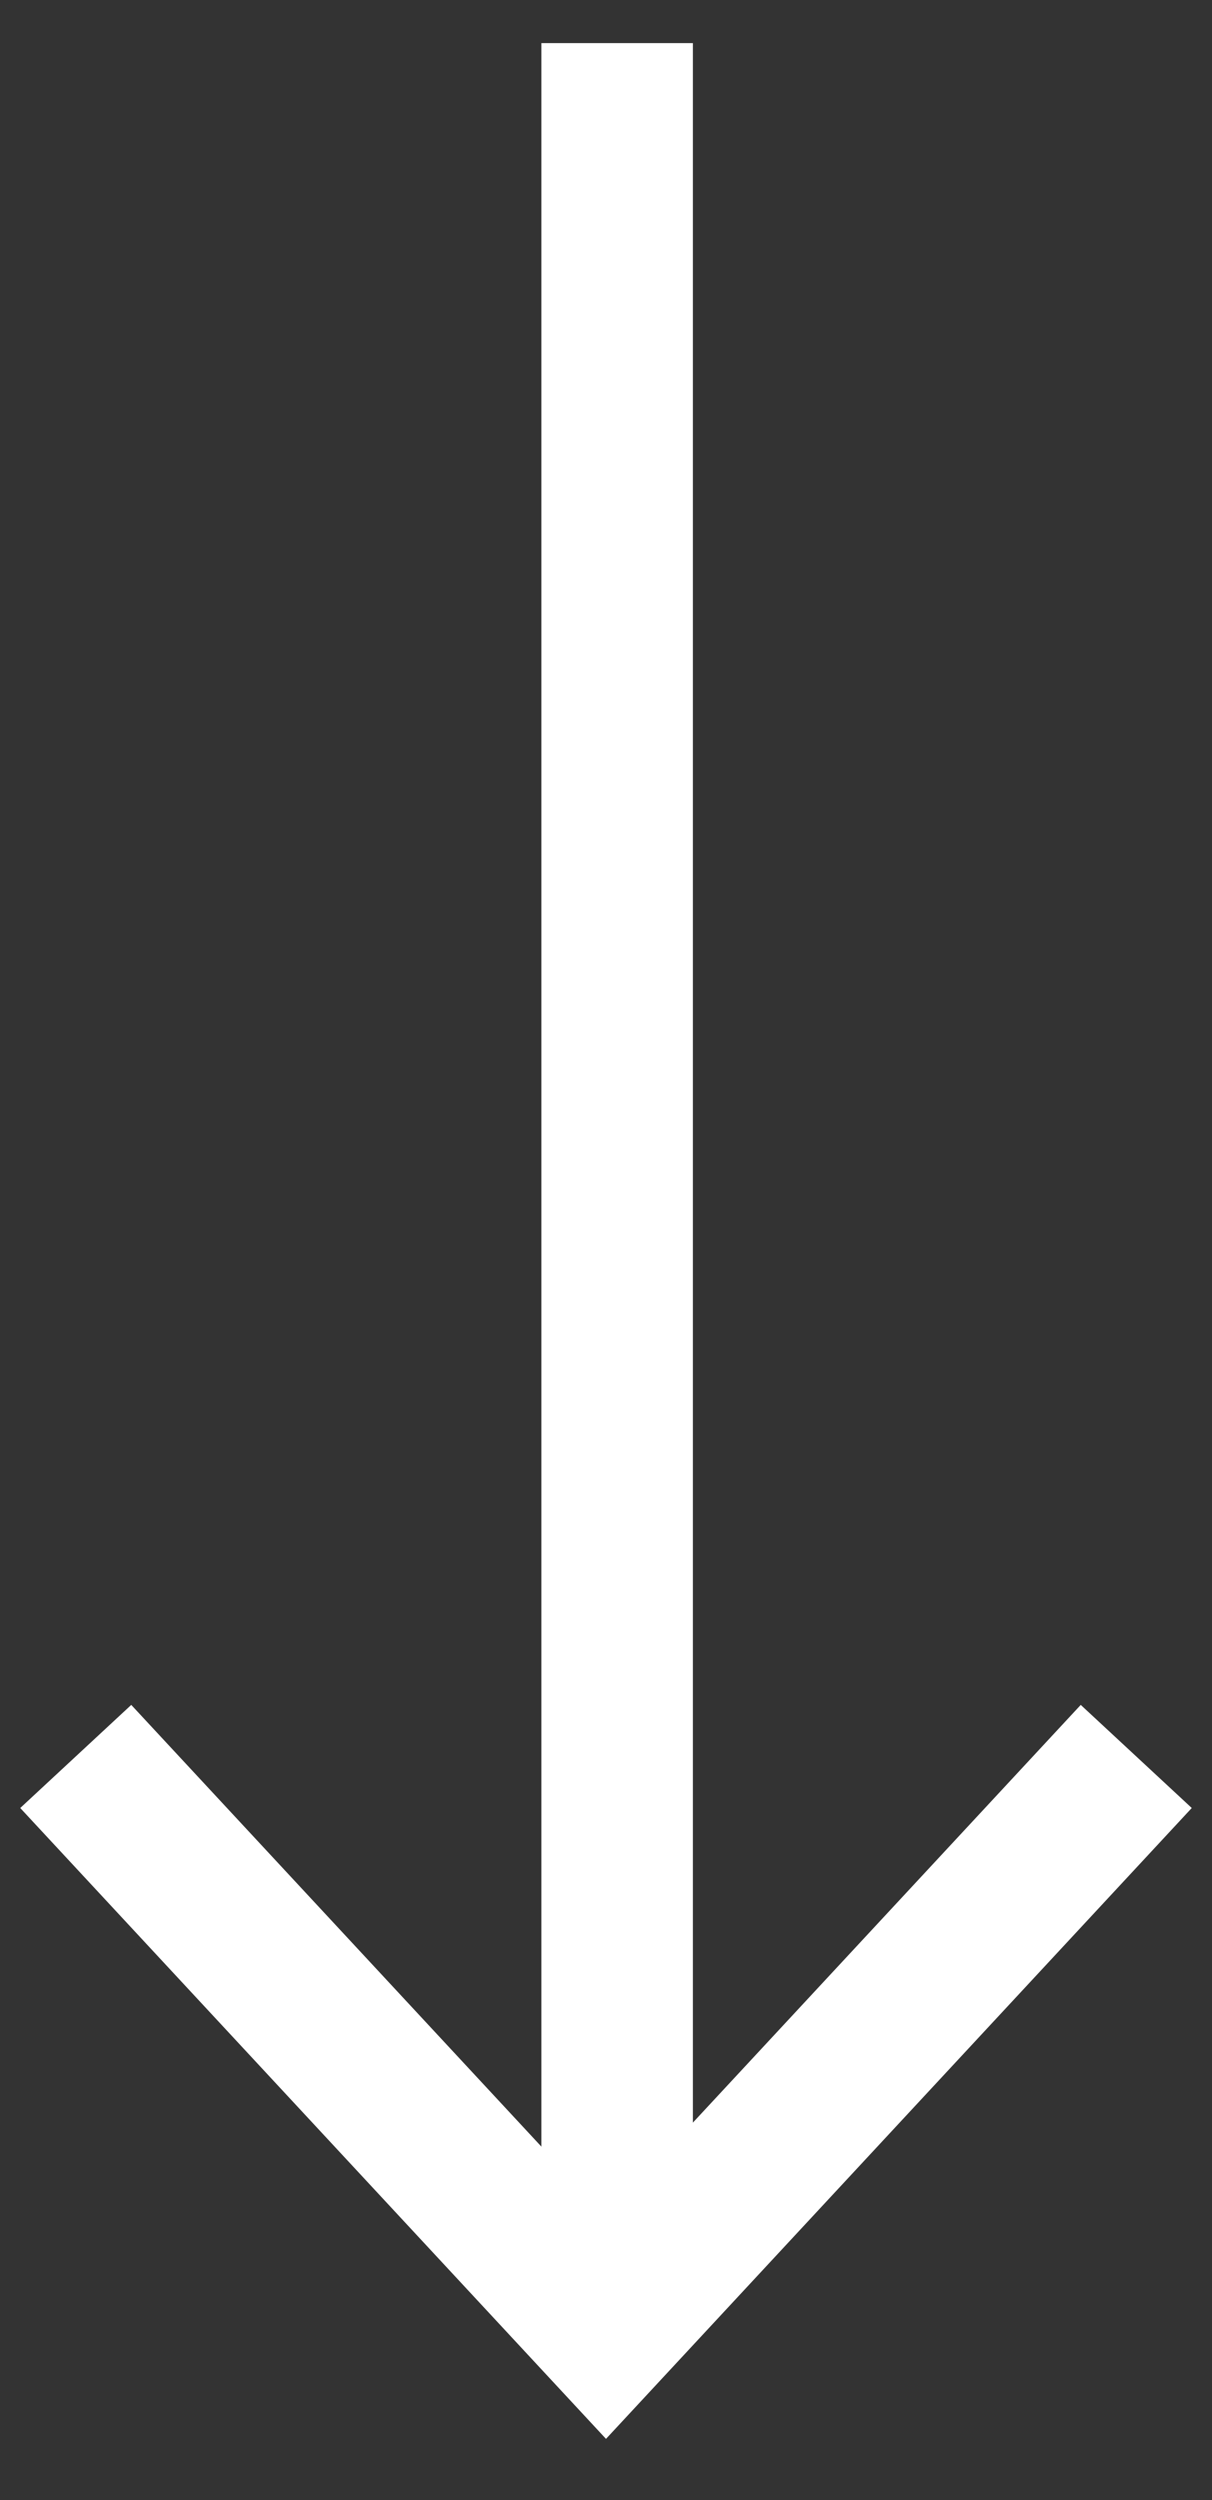
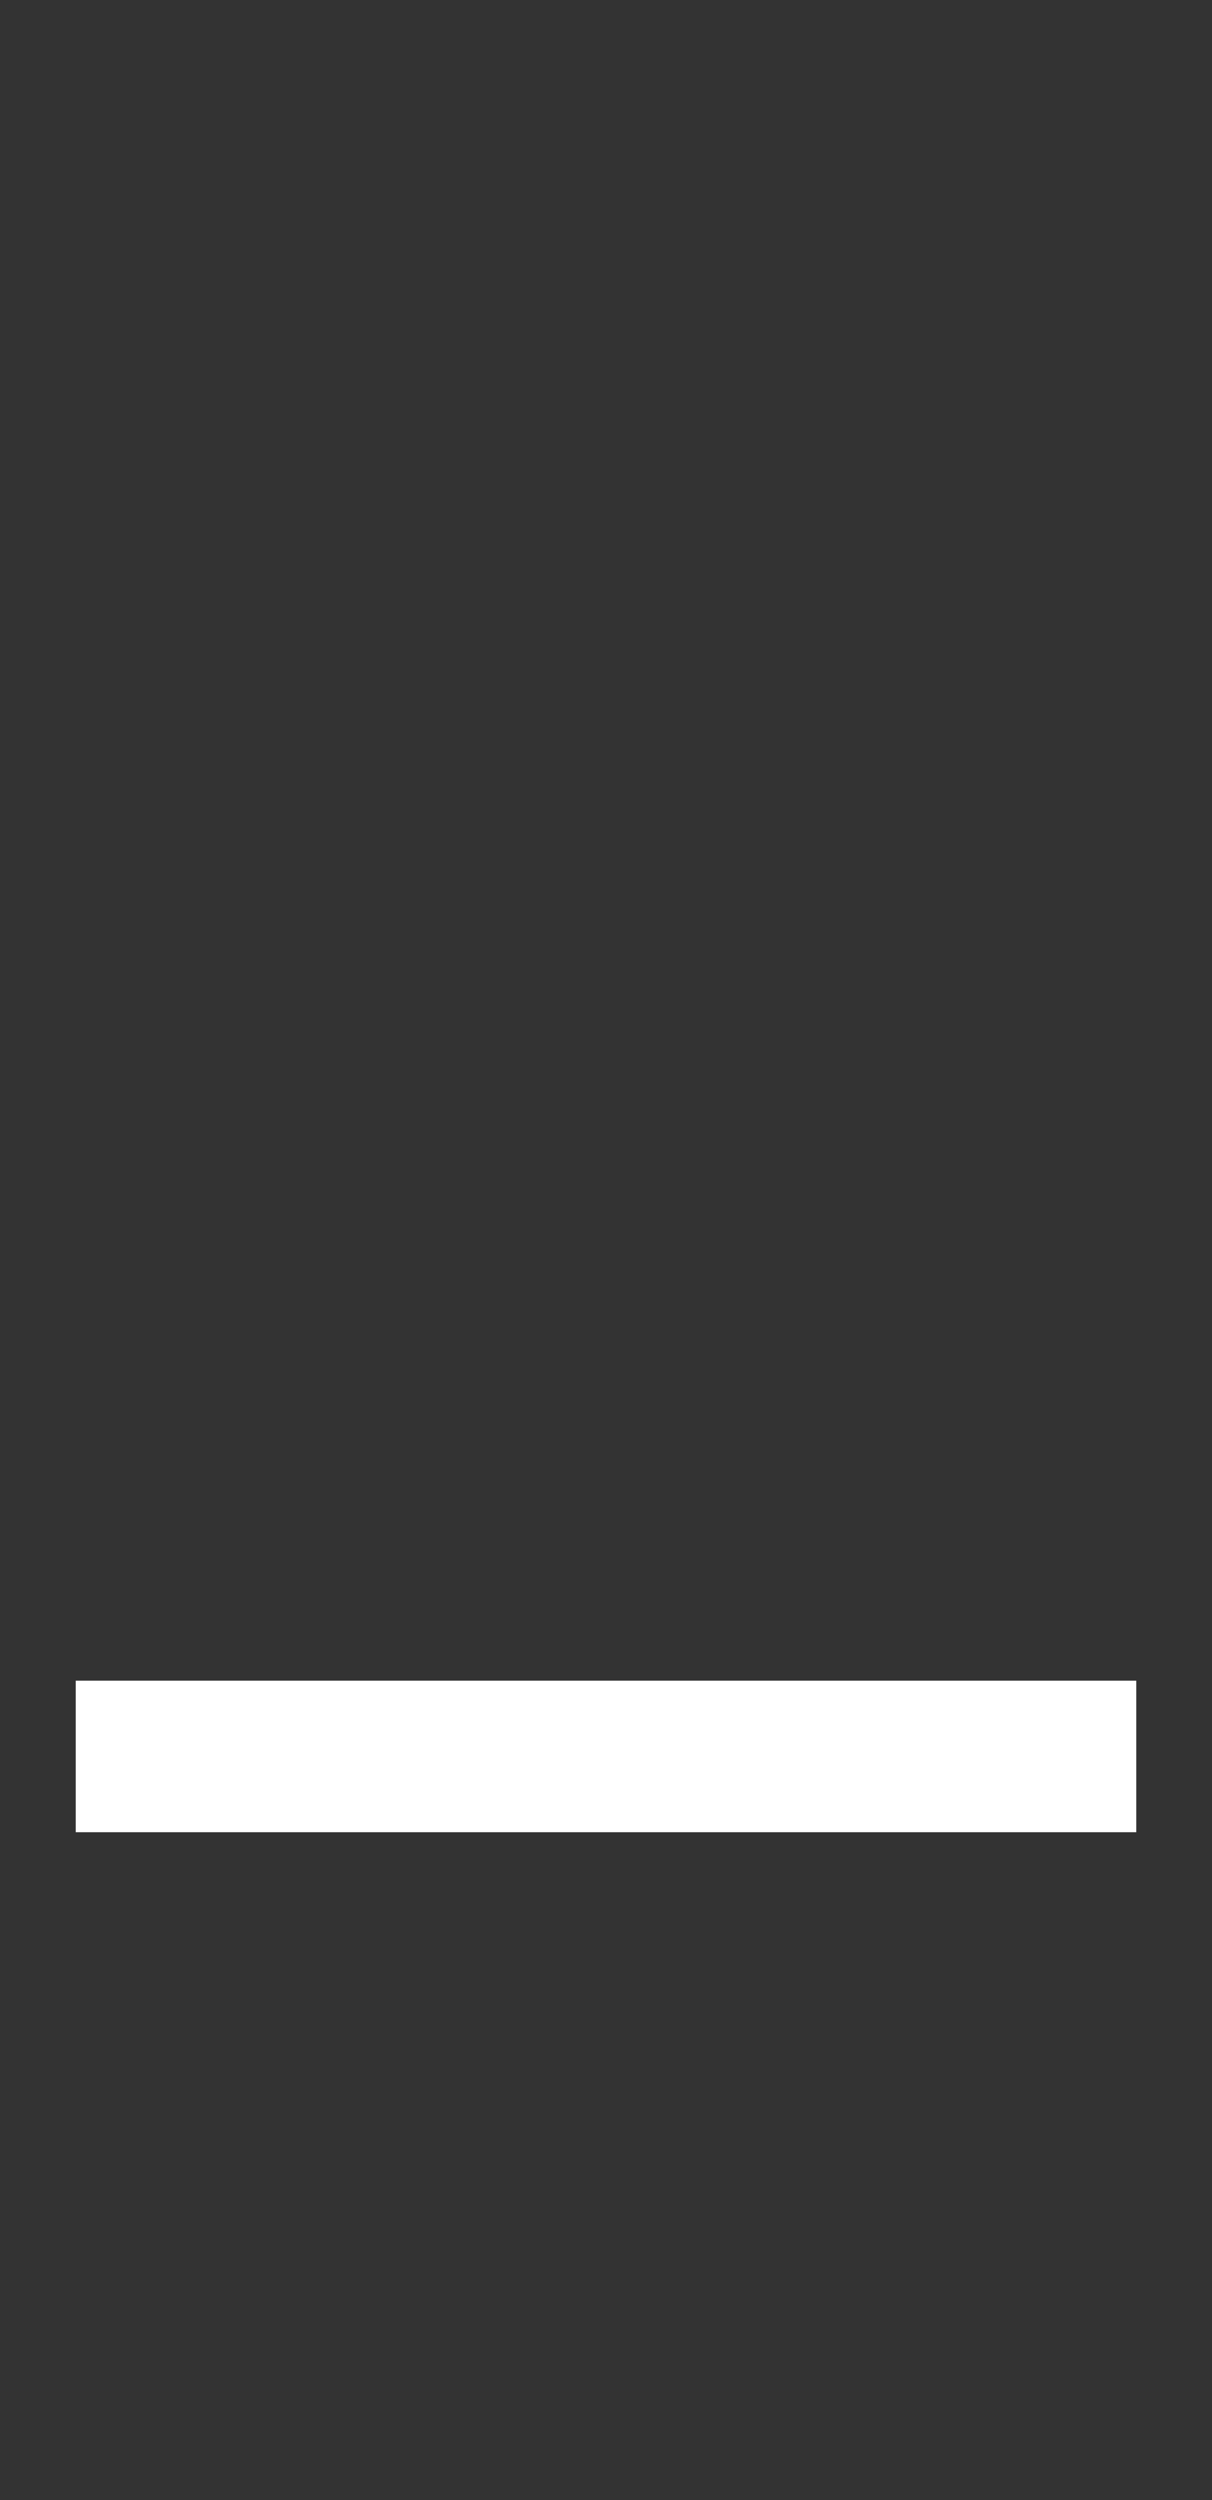
<svg xmlns="http://www.w3.org/2000/svg" width="16" height="33" viewBox="0 0 16 33" fill="none">
  <rect x="0" y="0" width="16" height="33" fill="#333333" stroke="none" />
-   <path d="M8.147 0.569L8.147 29.809" stroke="white" stroke-width="2" />
-   <path d="M1 23.184L8 30.722L15 23.184" stroke="white" stroke-width="2" />
+   <path d="M1 23.184L15 23.184" stroke="white" stroke-width="2" />
</svg>